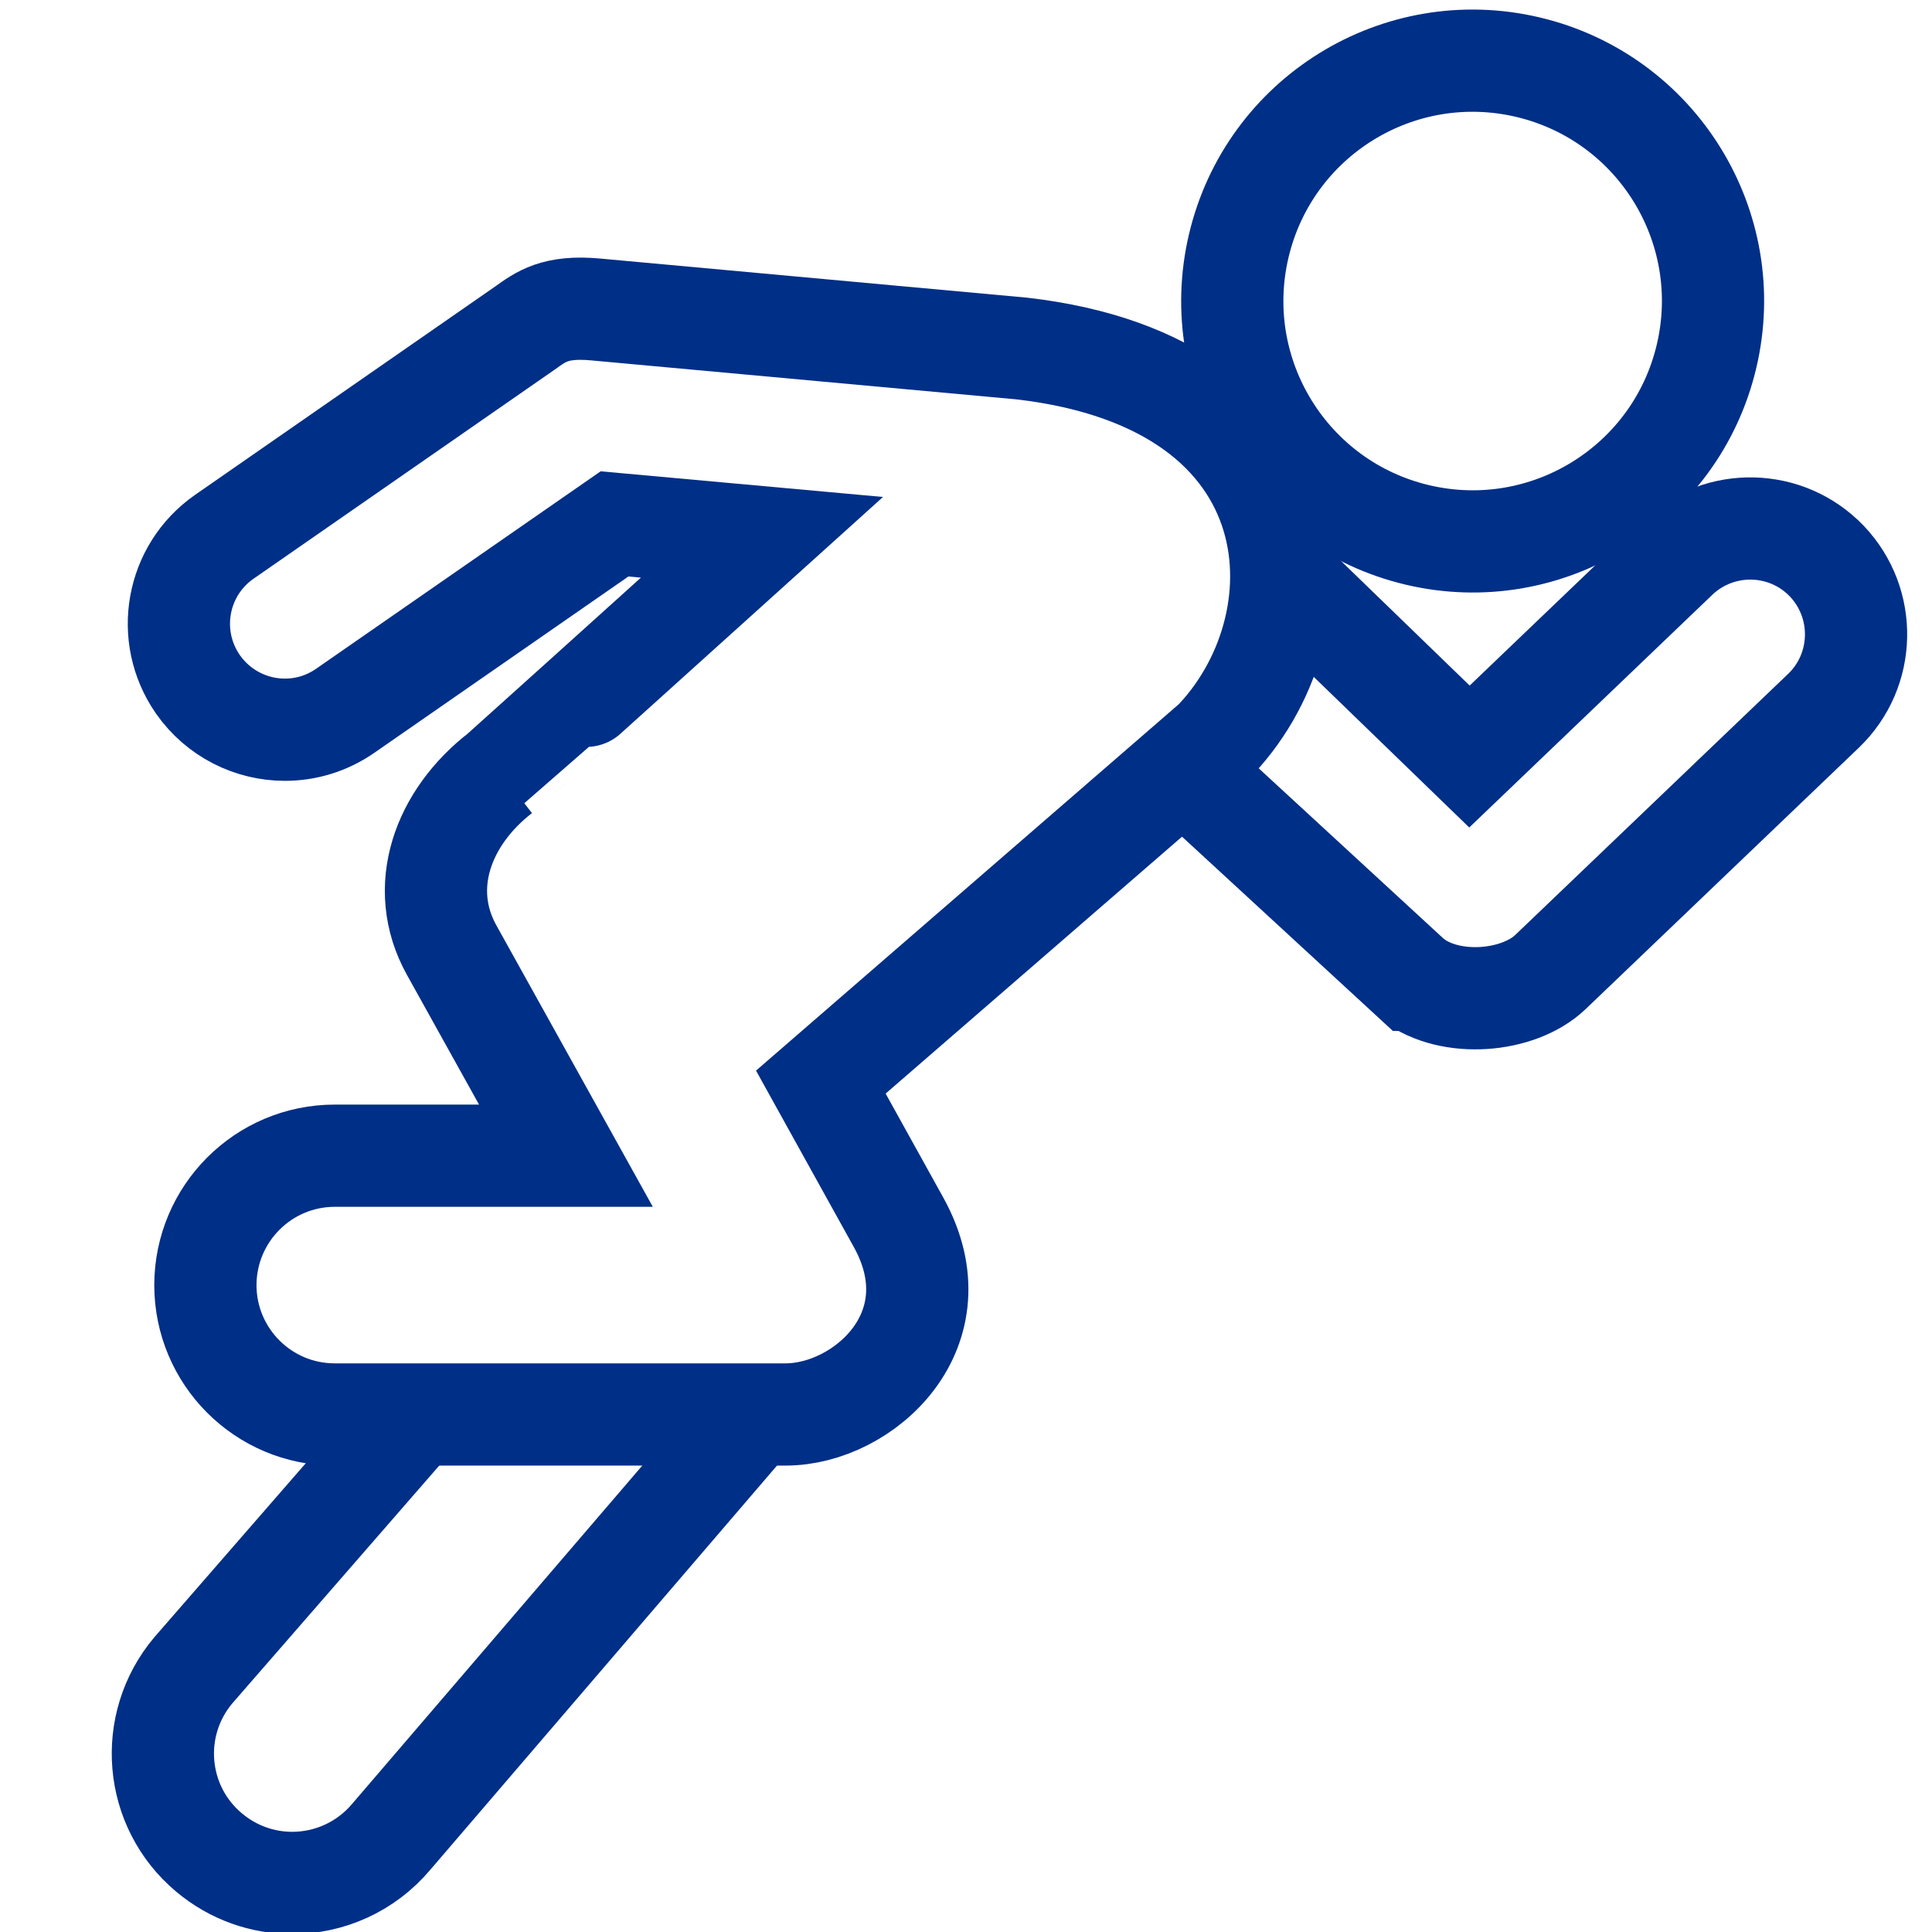
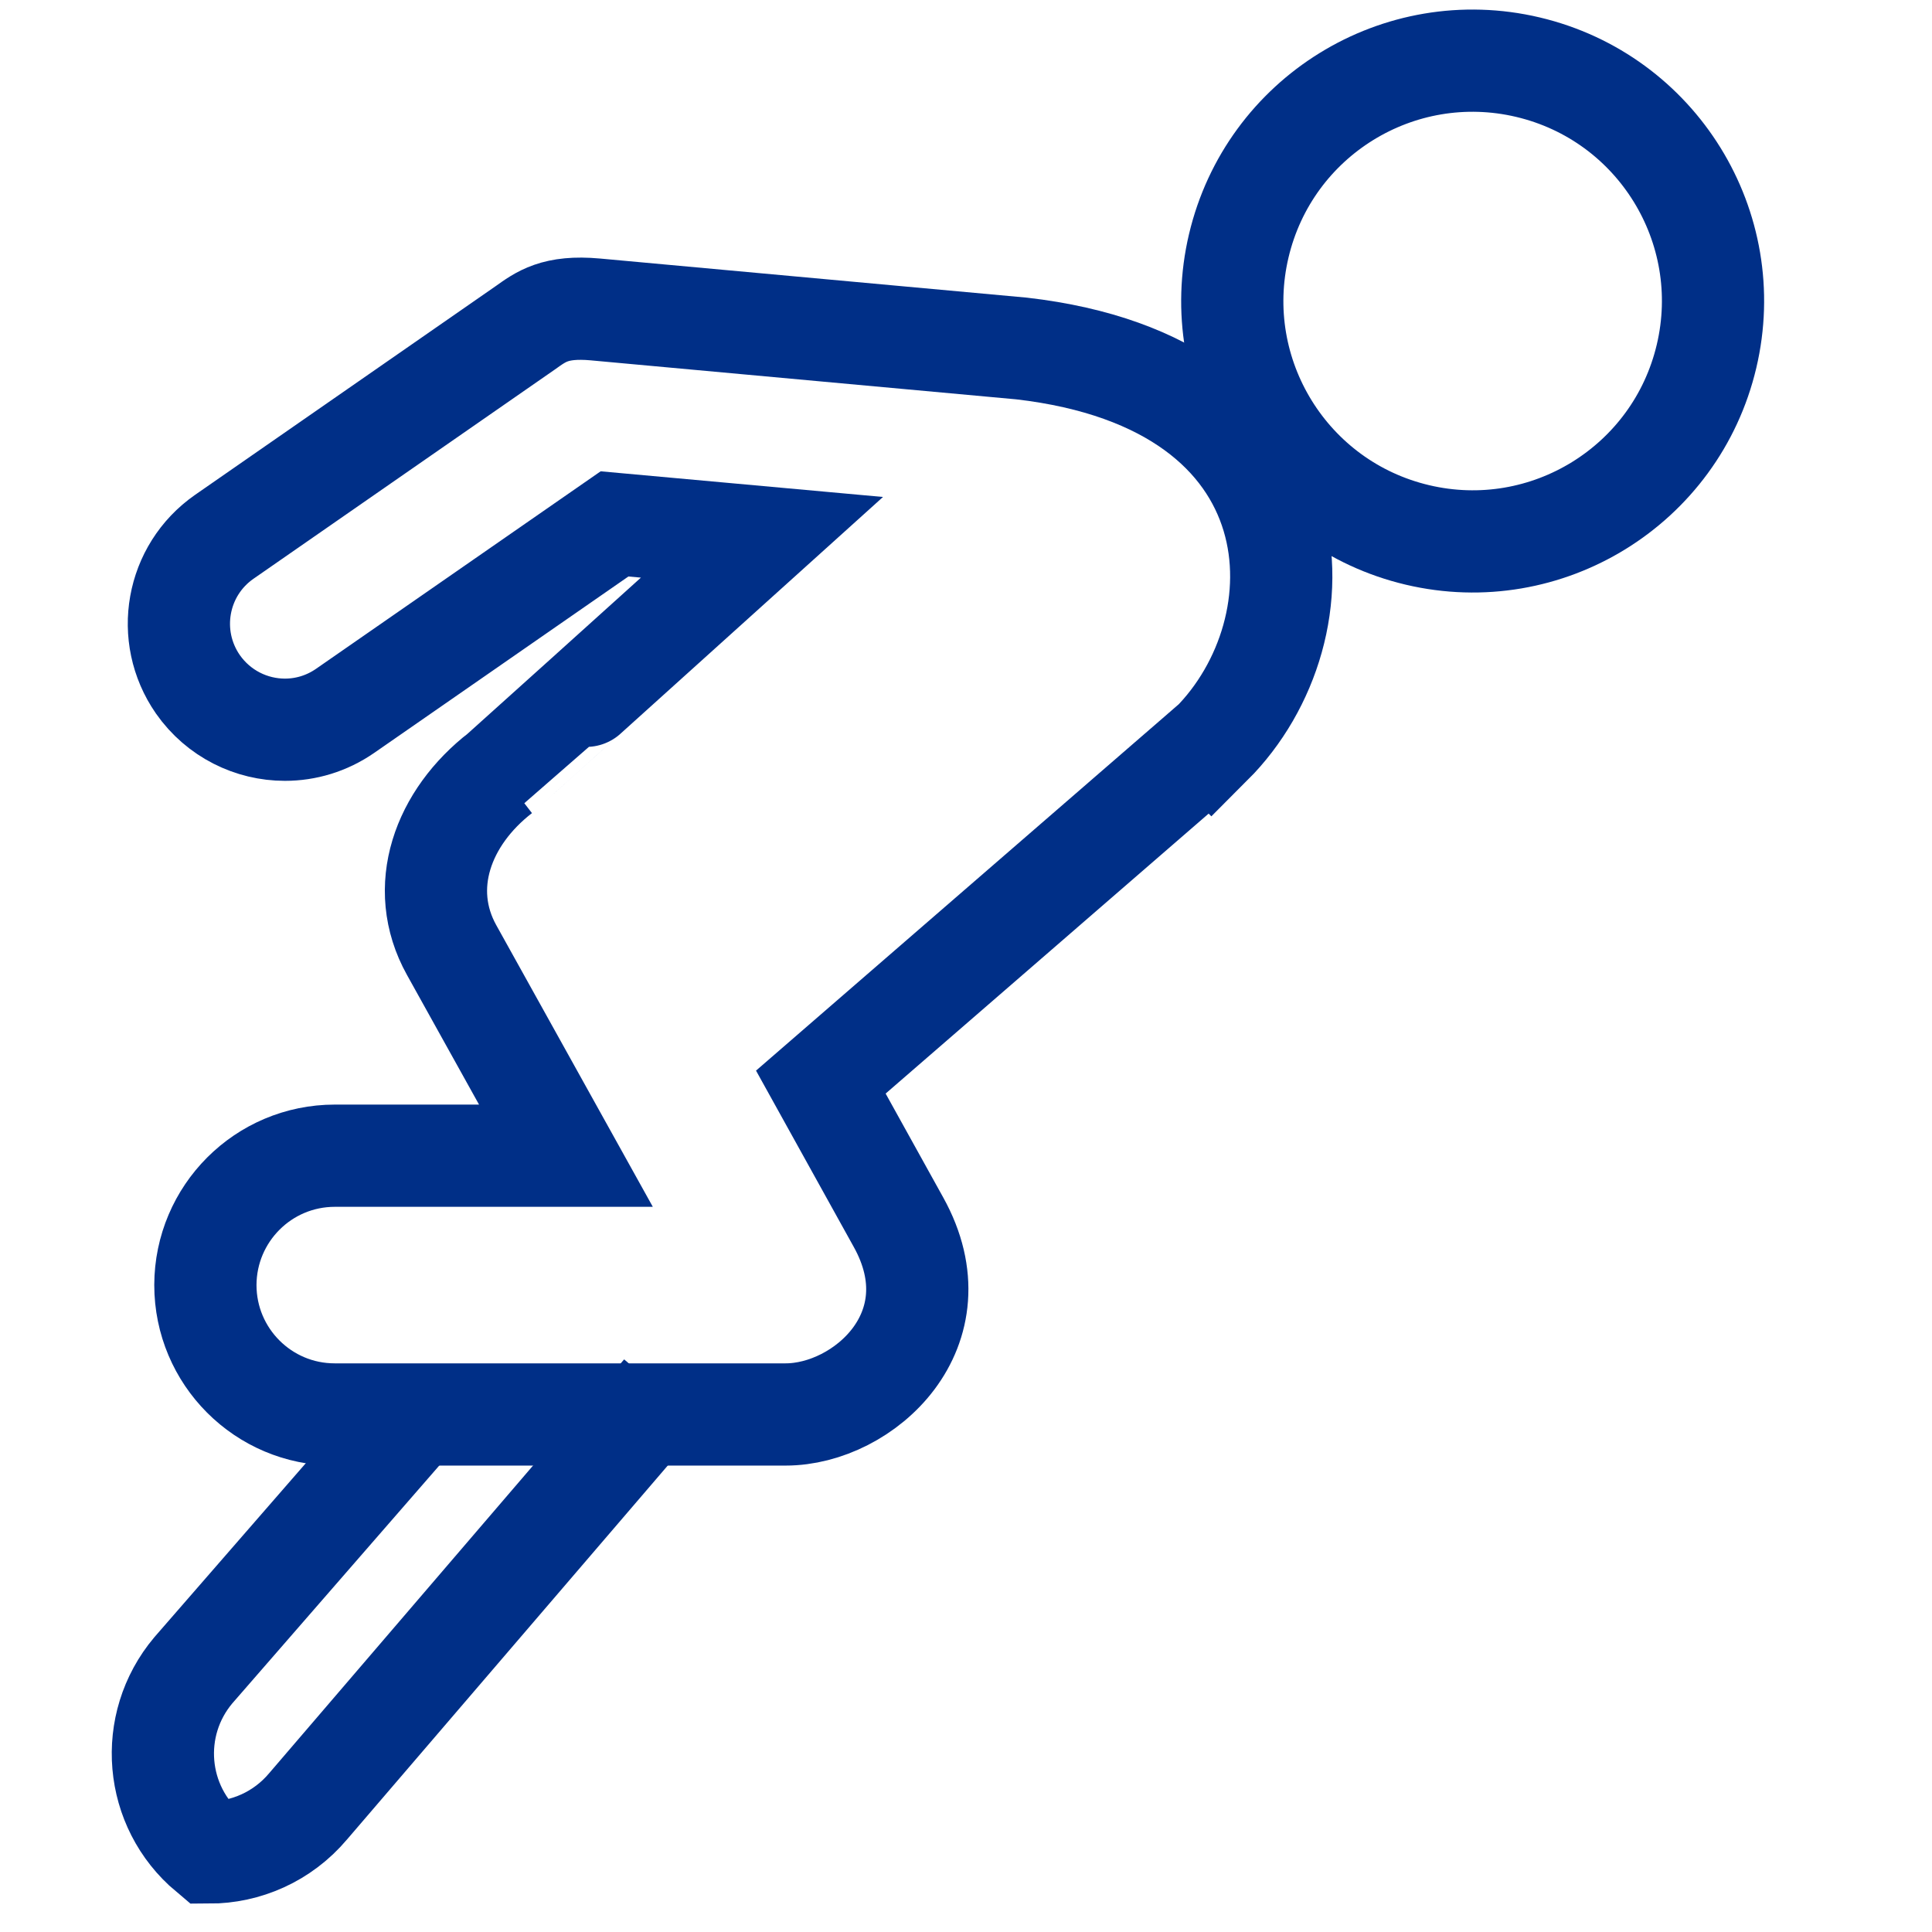
<svg xmlns="http://www.w3.org/2000/svg" version="1.1" id="Lager_1" x="0px" y="0px" viewBox="0 0 850.4 850.4" style="enable-background:new 0 0 850.4 850.4;" xml:space="preserve">
  <style type="text/css">
	.st0{fill:none;stroke:#002F87;stroke-width:45;stroke-miterlimit:10;}
</style>
-   <path class="st0" d="M181.7,624.2l-96.6,111c-20.3,24.1-17.2,60,6.9,80.2c10.7,9,23.7,13.4,36.6,13.4c16.2,0,32.3-6.9,43.6-20.3  l156.2-182.1" />
+   <path class="st0" d="M181.7,624.2l-96.6,111c-20.3,24.1-17.2,60,6.9,80.2c16.2,0,32.3-6.9,43.6-20.3  l156.2-182.1" />
  <path class="st0" d="M361.3,476.3l171.8-148.9l0.1,0.1c50.5-50.5,49.2-158.8-83.5-174.1L262,136.2c-17.7-1.6-23.9,3.2-30.8,8.1  l-132.5,92C77.6,251,72.4,280,87.1,301.2c9.1,13,23.6,20,38.3,20c9.2,0,18.4-2.7,26.5-8.3l118.6-82.3l64.9,5.9  c-53.1,47.9-114.9,103.6-115,103.6c-25.5,19.7-36.9,50.6-21.6,78.1l50.3,90.5l-101.7,0c-31.5,0-56.9,25.5-57,56.9  c0,31.5,25.5,57,56.9,57h198.5c34.4,0,75.9-37.4,49.7-84.6L361.3,476.3z" />
-   <path class="st0" d="M519,336.5l102.9,94.8c0,0,0.1,0,0.2,0c16.4,12.4,46.2,10,60.3-3.4l120.2-115c18.6-17.8,19.2-47.3,1.5-65.9  c-17.8-18.6-47.3-19.2-65.9-1.5l-91.4,87.5L564.2,253" />
  <ellipse transform="matrix(0.23 -0.973 0.973 0.23 370.419 732.679)" class="st0" cx="648.1" cy="132.3" rx="105.8" ry="105.8" />
</svg>